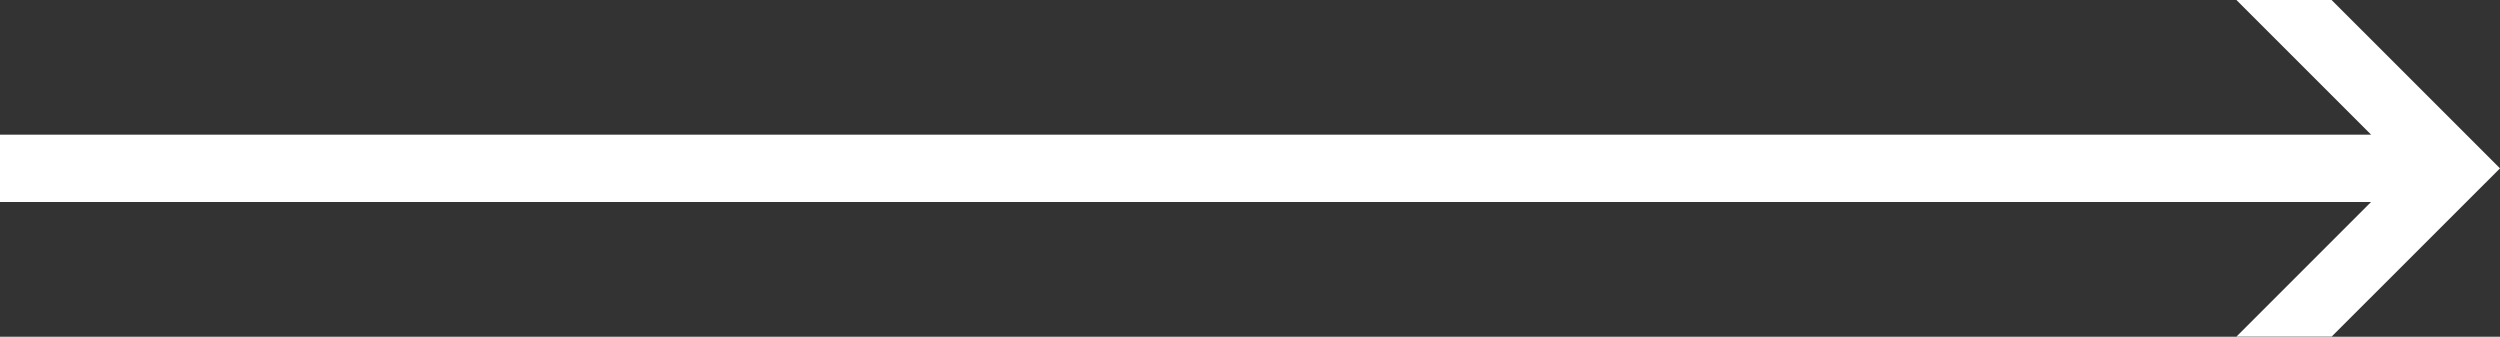
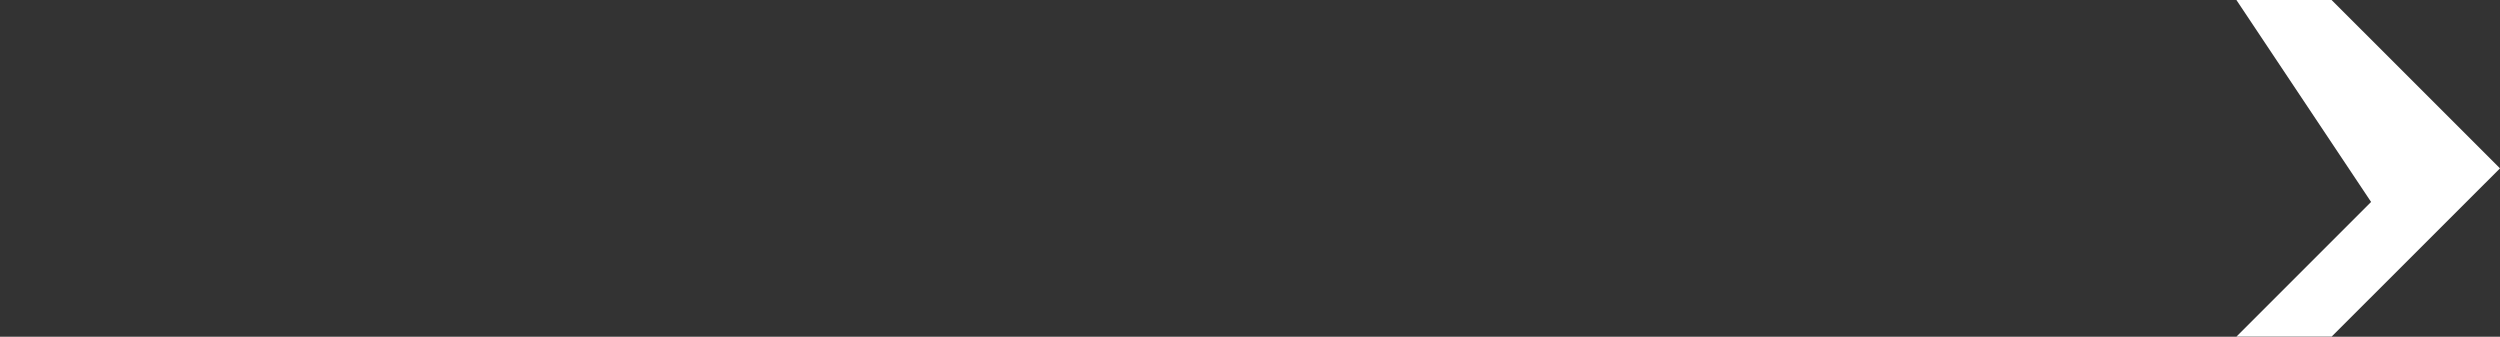
<svg xmlns="http://www.w3.org/2000/svg" width="107.684" height="14.505" viewBox="0 0 107.684 14.505">
  <rect x="0" y="0" width="107.684" height="14.505" fill="#333333" stroke="none" />
-   <path id="fleche-droite" d="M96.33,14.5l5.8-5.8H0V5.8H102.132L96.33,0h4.1l7.253,7.252L100.431,14.5Z" fill="#fff" />
+   <path id="fleche-droite" d="M96.33,14.5l5.8-5.8H0H102.132L96.33,0h4.1l7.253,7.252L100.431,14.5Z" fill="#fff" />
</svg>